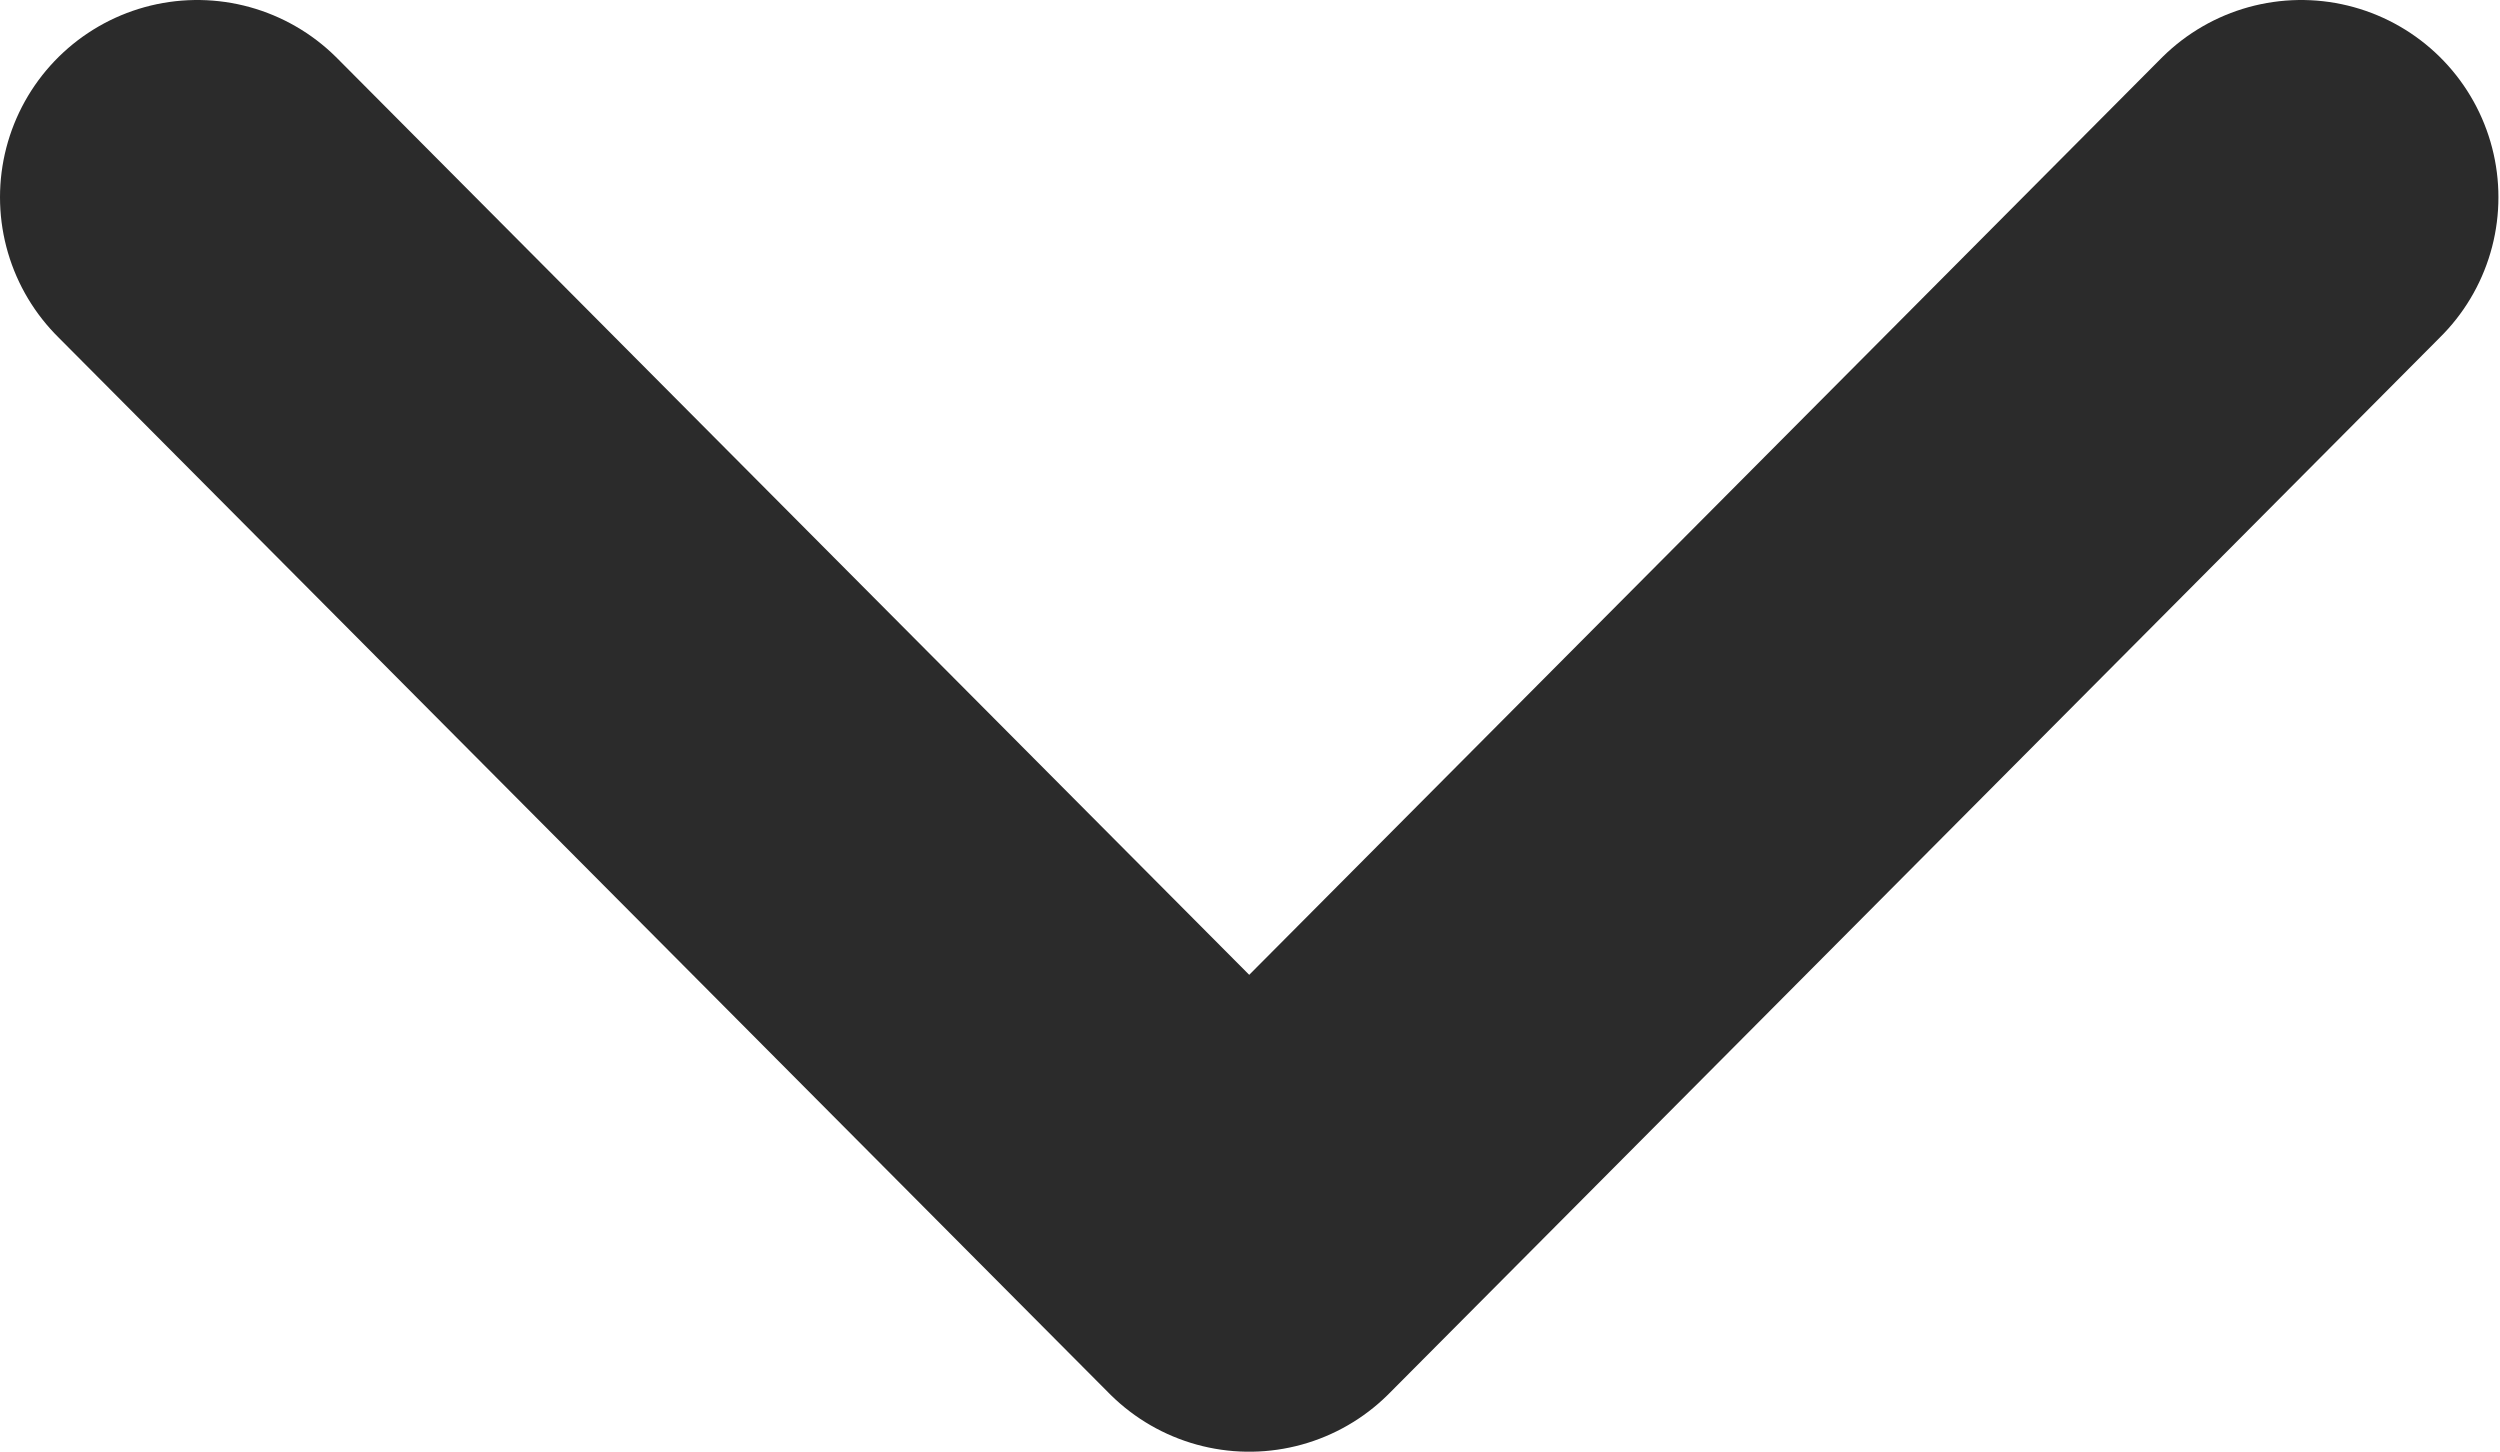
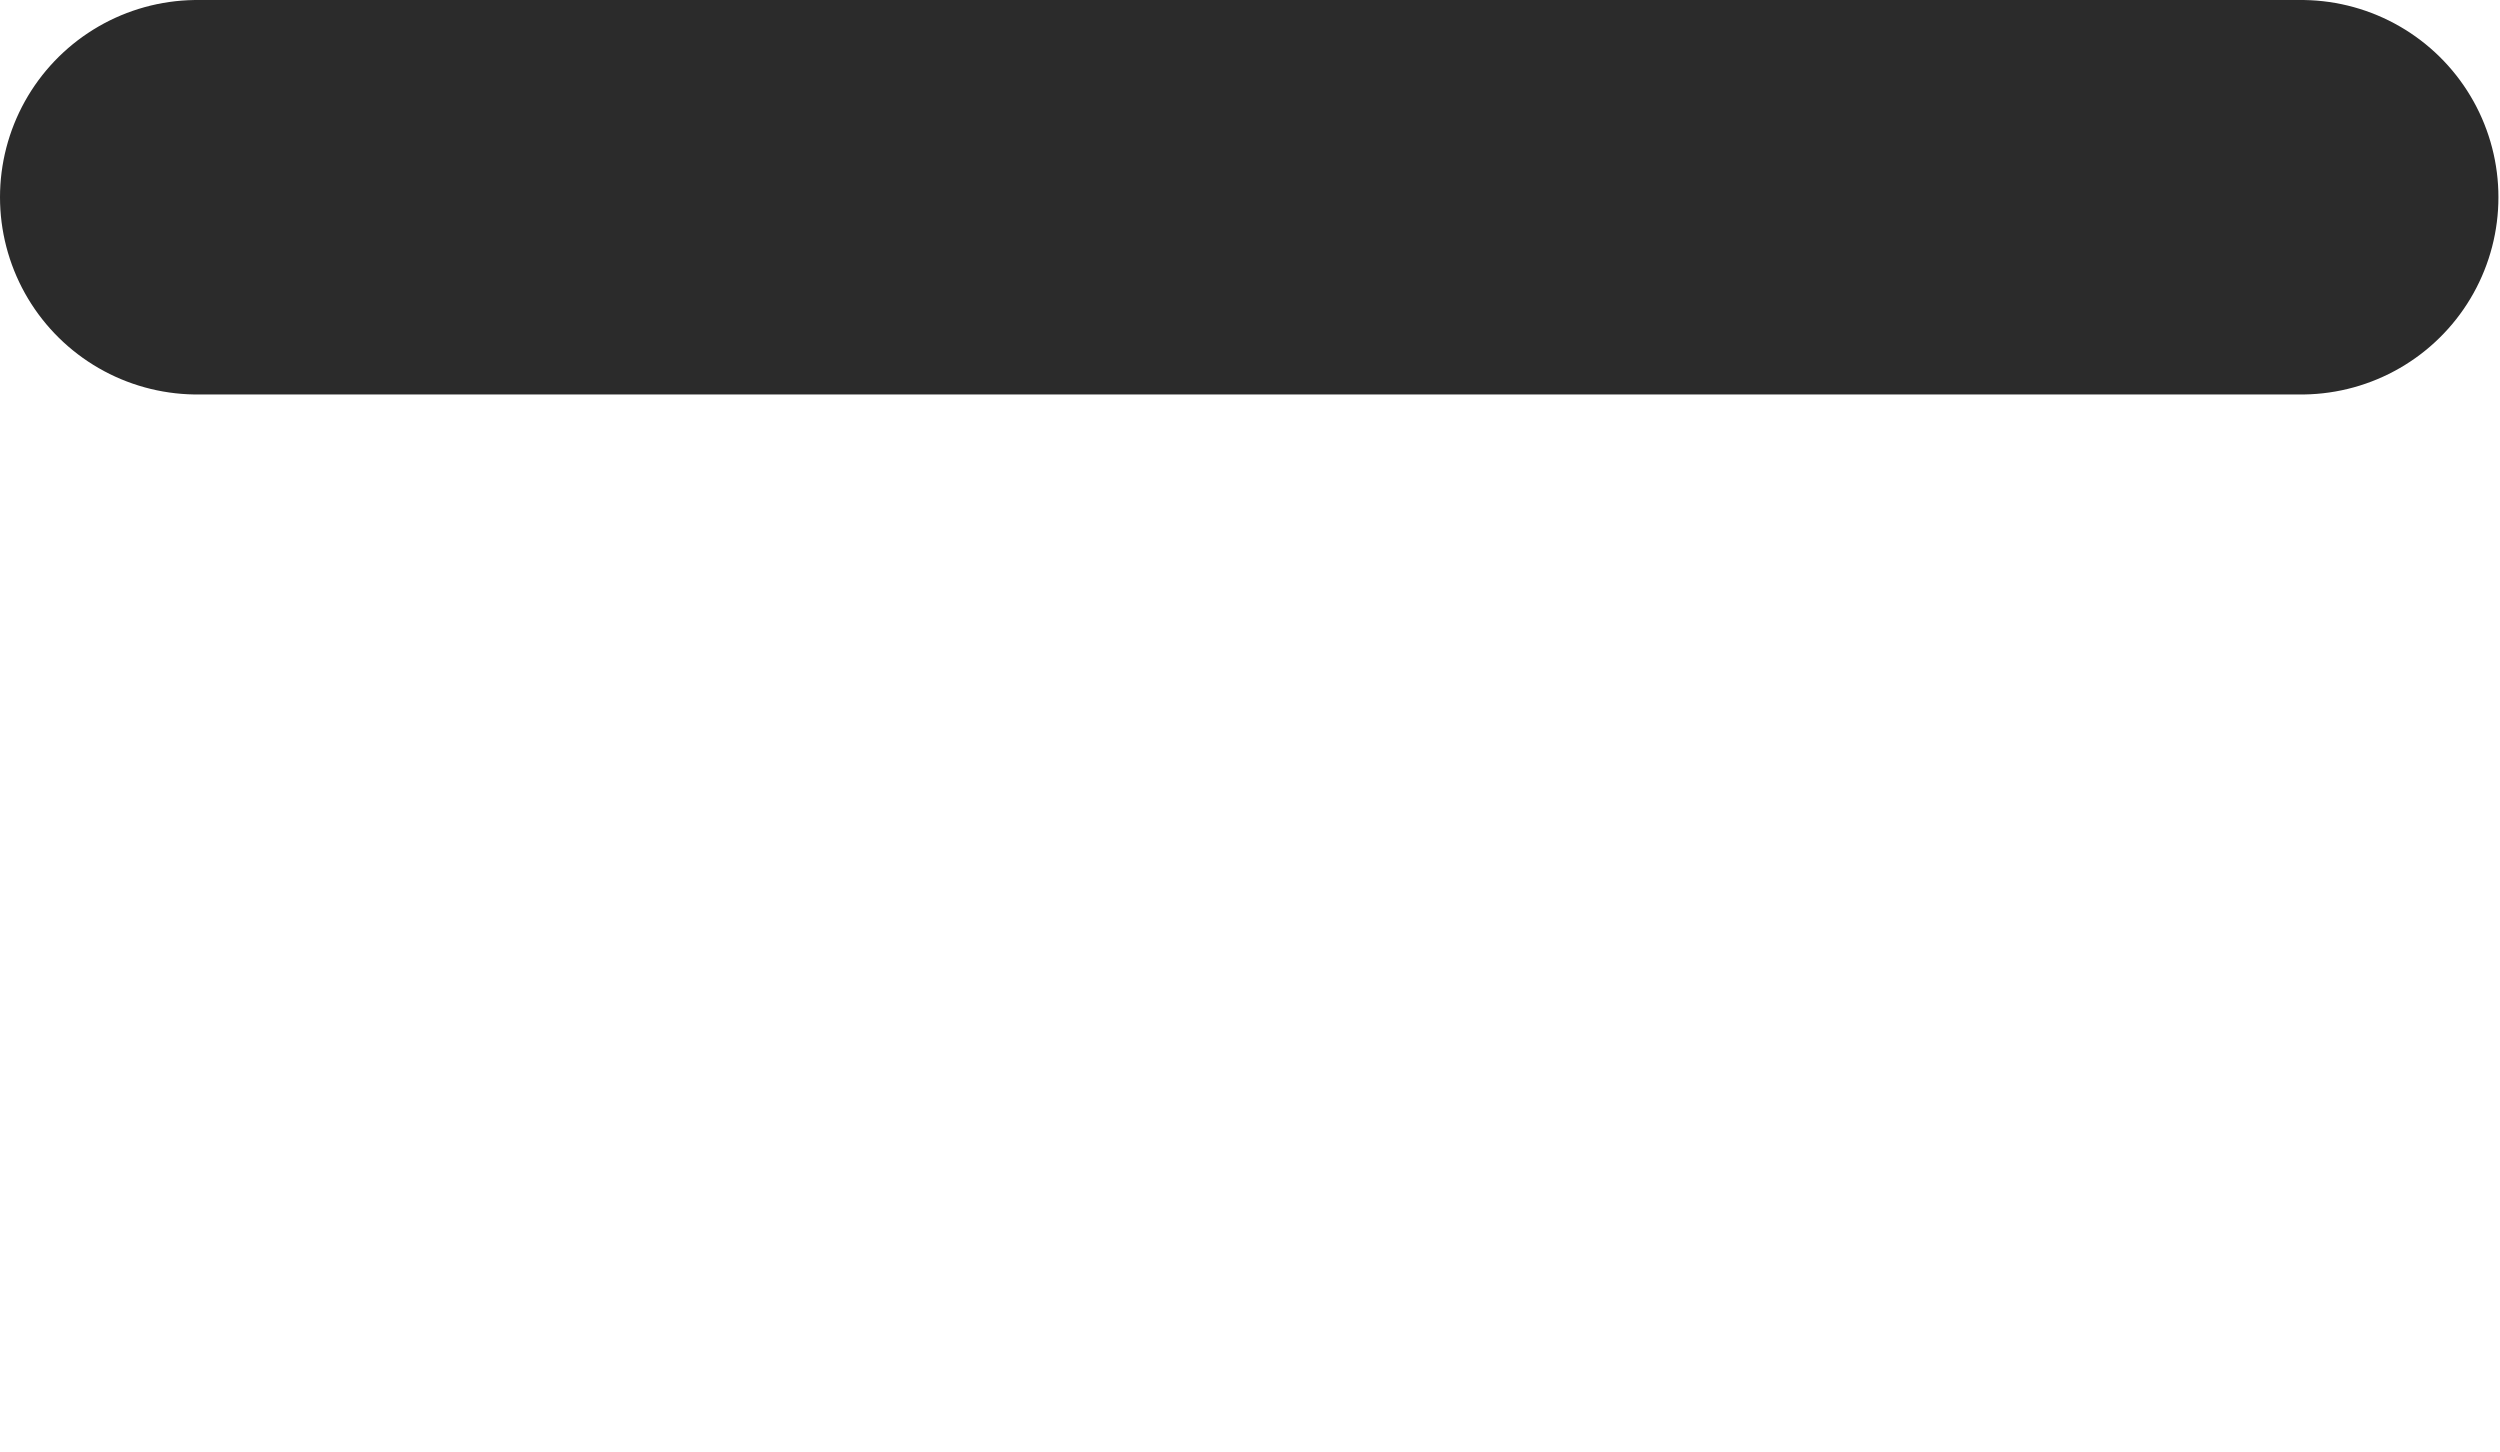
<svg xmlns="http://www.w3.org/2000/svg" width="9.506" height="5.52" viewBox="0 0 9.506 5.52" fill="none">
  <desc>
			Created with Pixso.
	</desc>
  <defs />
-   <path id="Vector" d="M0.75 0.75L4.75 4.77L8.75 0.75" stroke="#2B2B2B" stroke-opacity="1" stroke-width="1.5" stroke-linejoin="round" stroke-linecap="round" />
+   <path id="Vector" d="M0.75 0.75L8.75 0.75" stroke="#2B2B2B" stroke-opacity="1" stroke-width="1.5" stroke-linejoin="round" stroke-linecap="round" />
</svg>